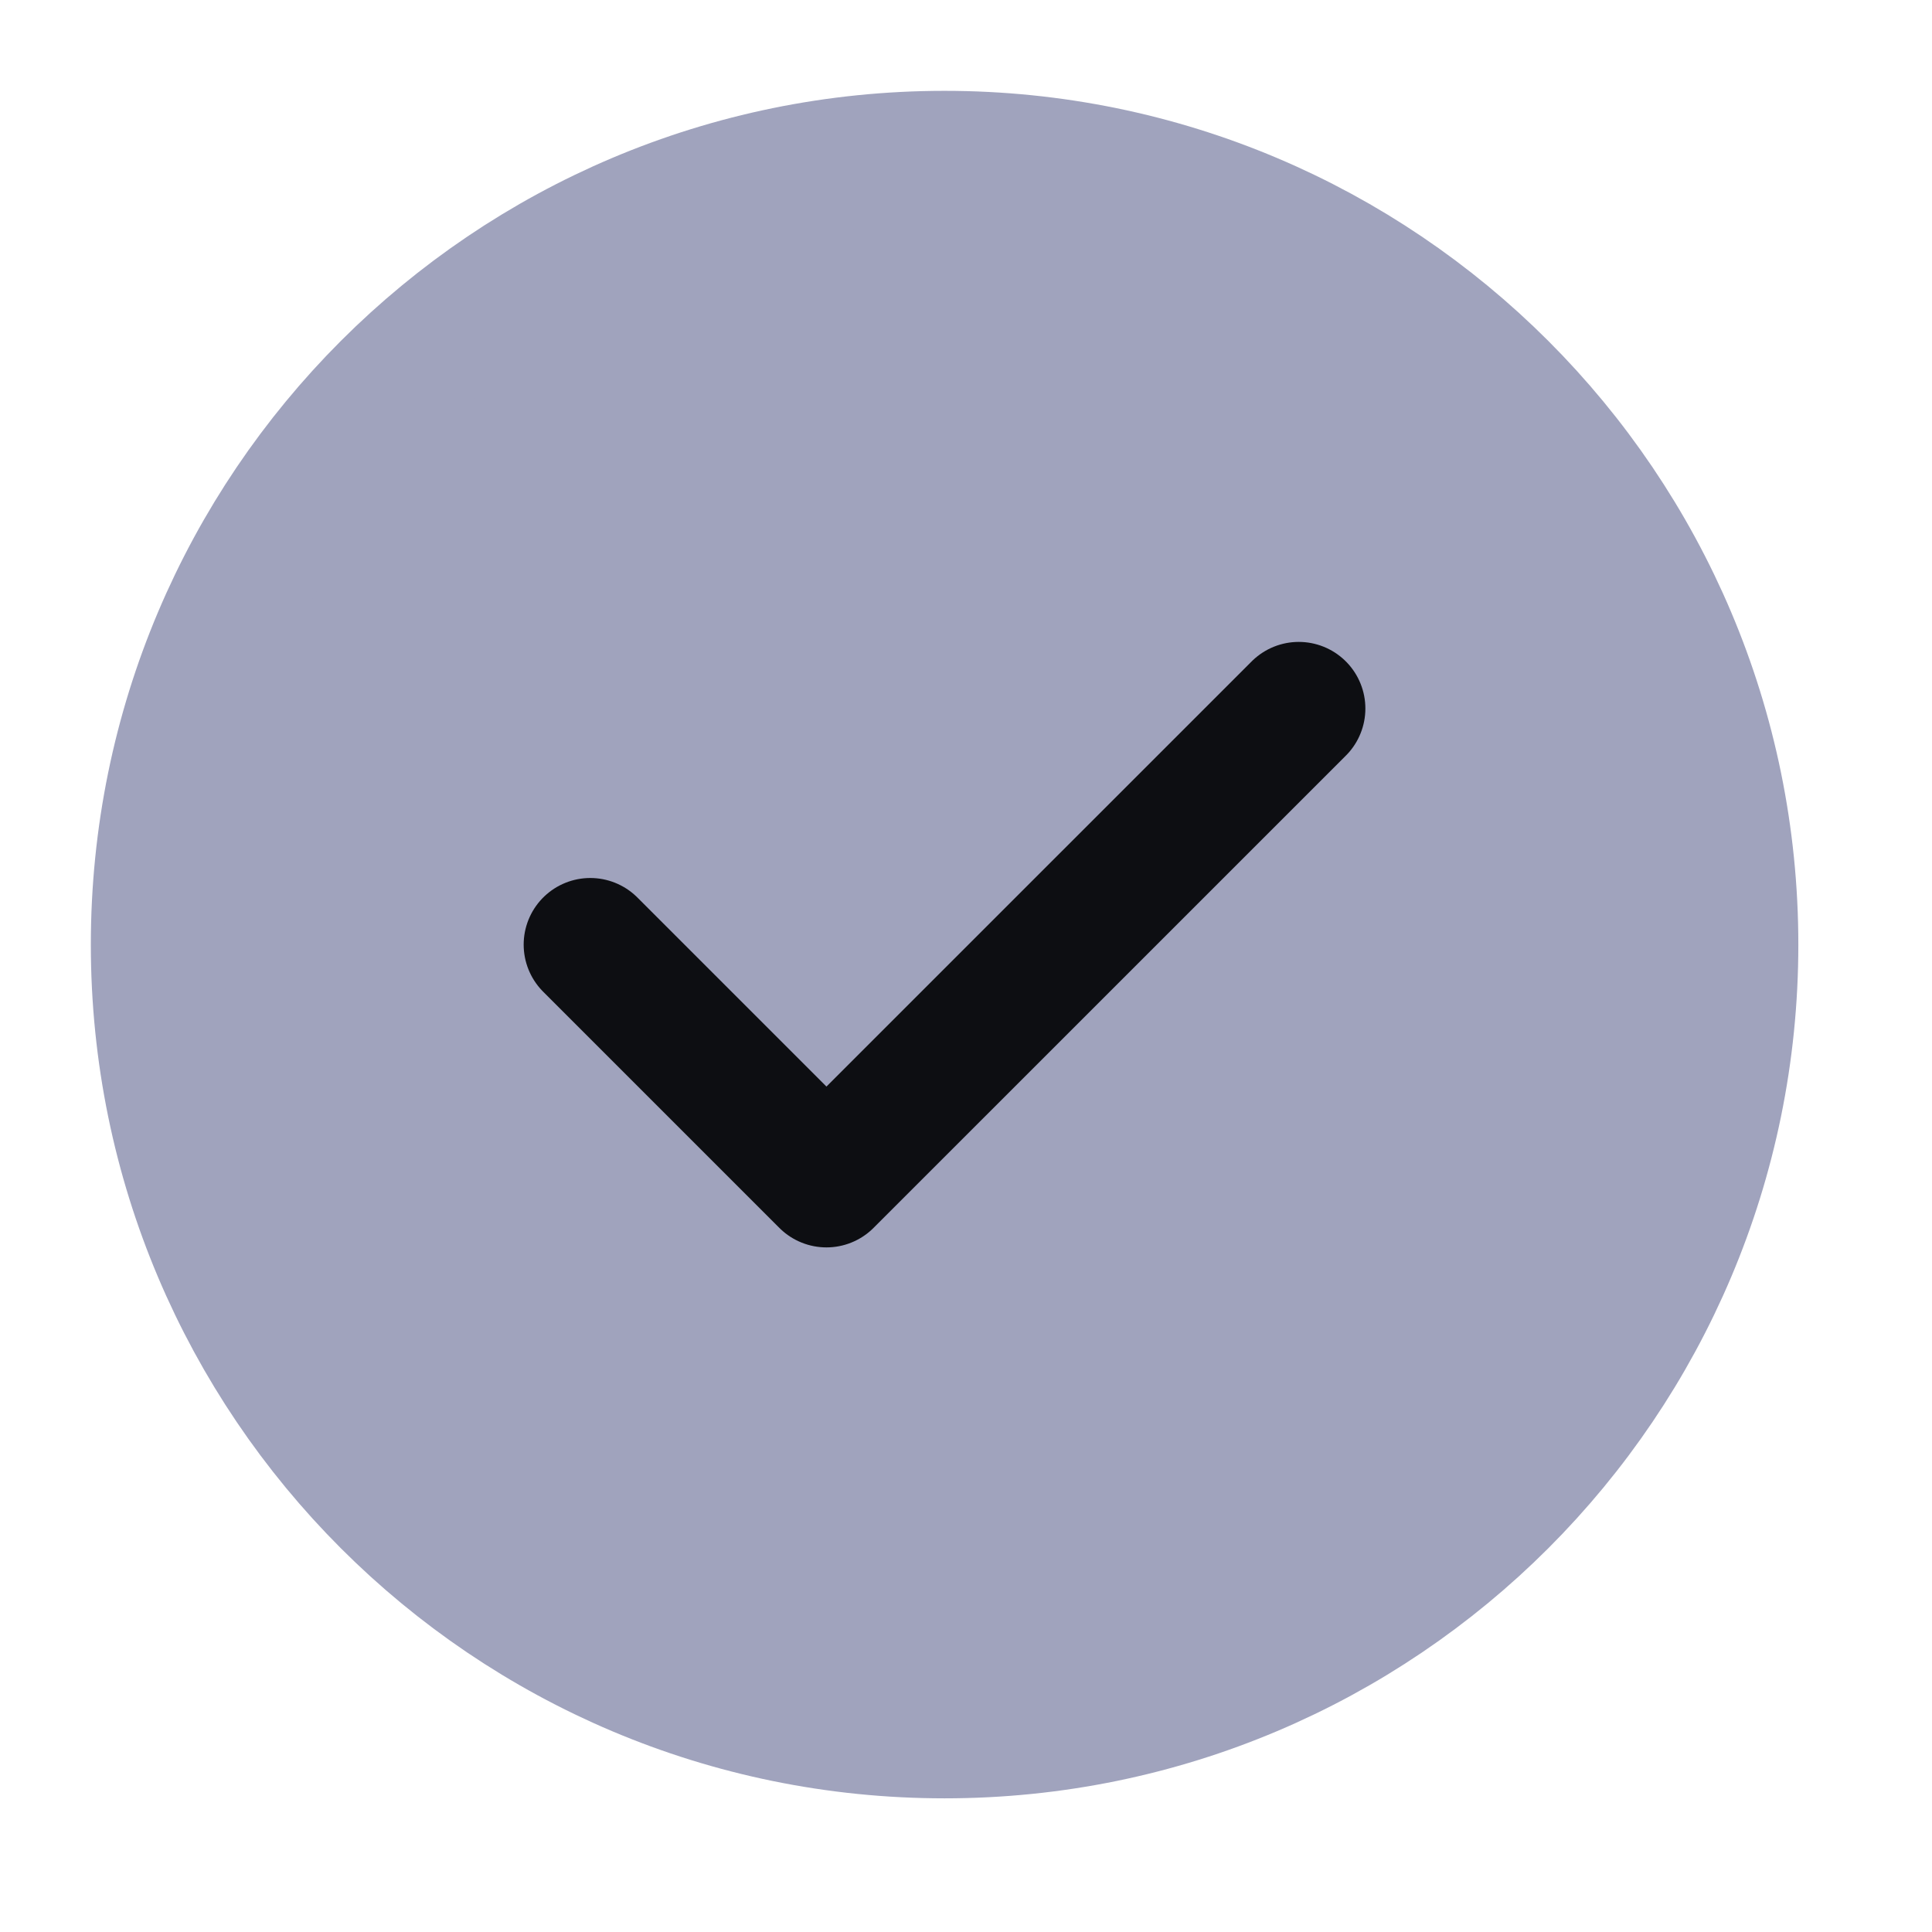
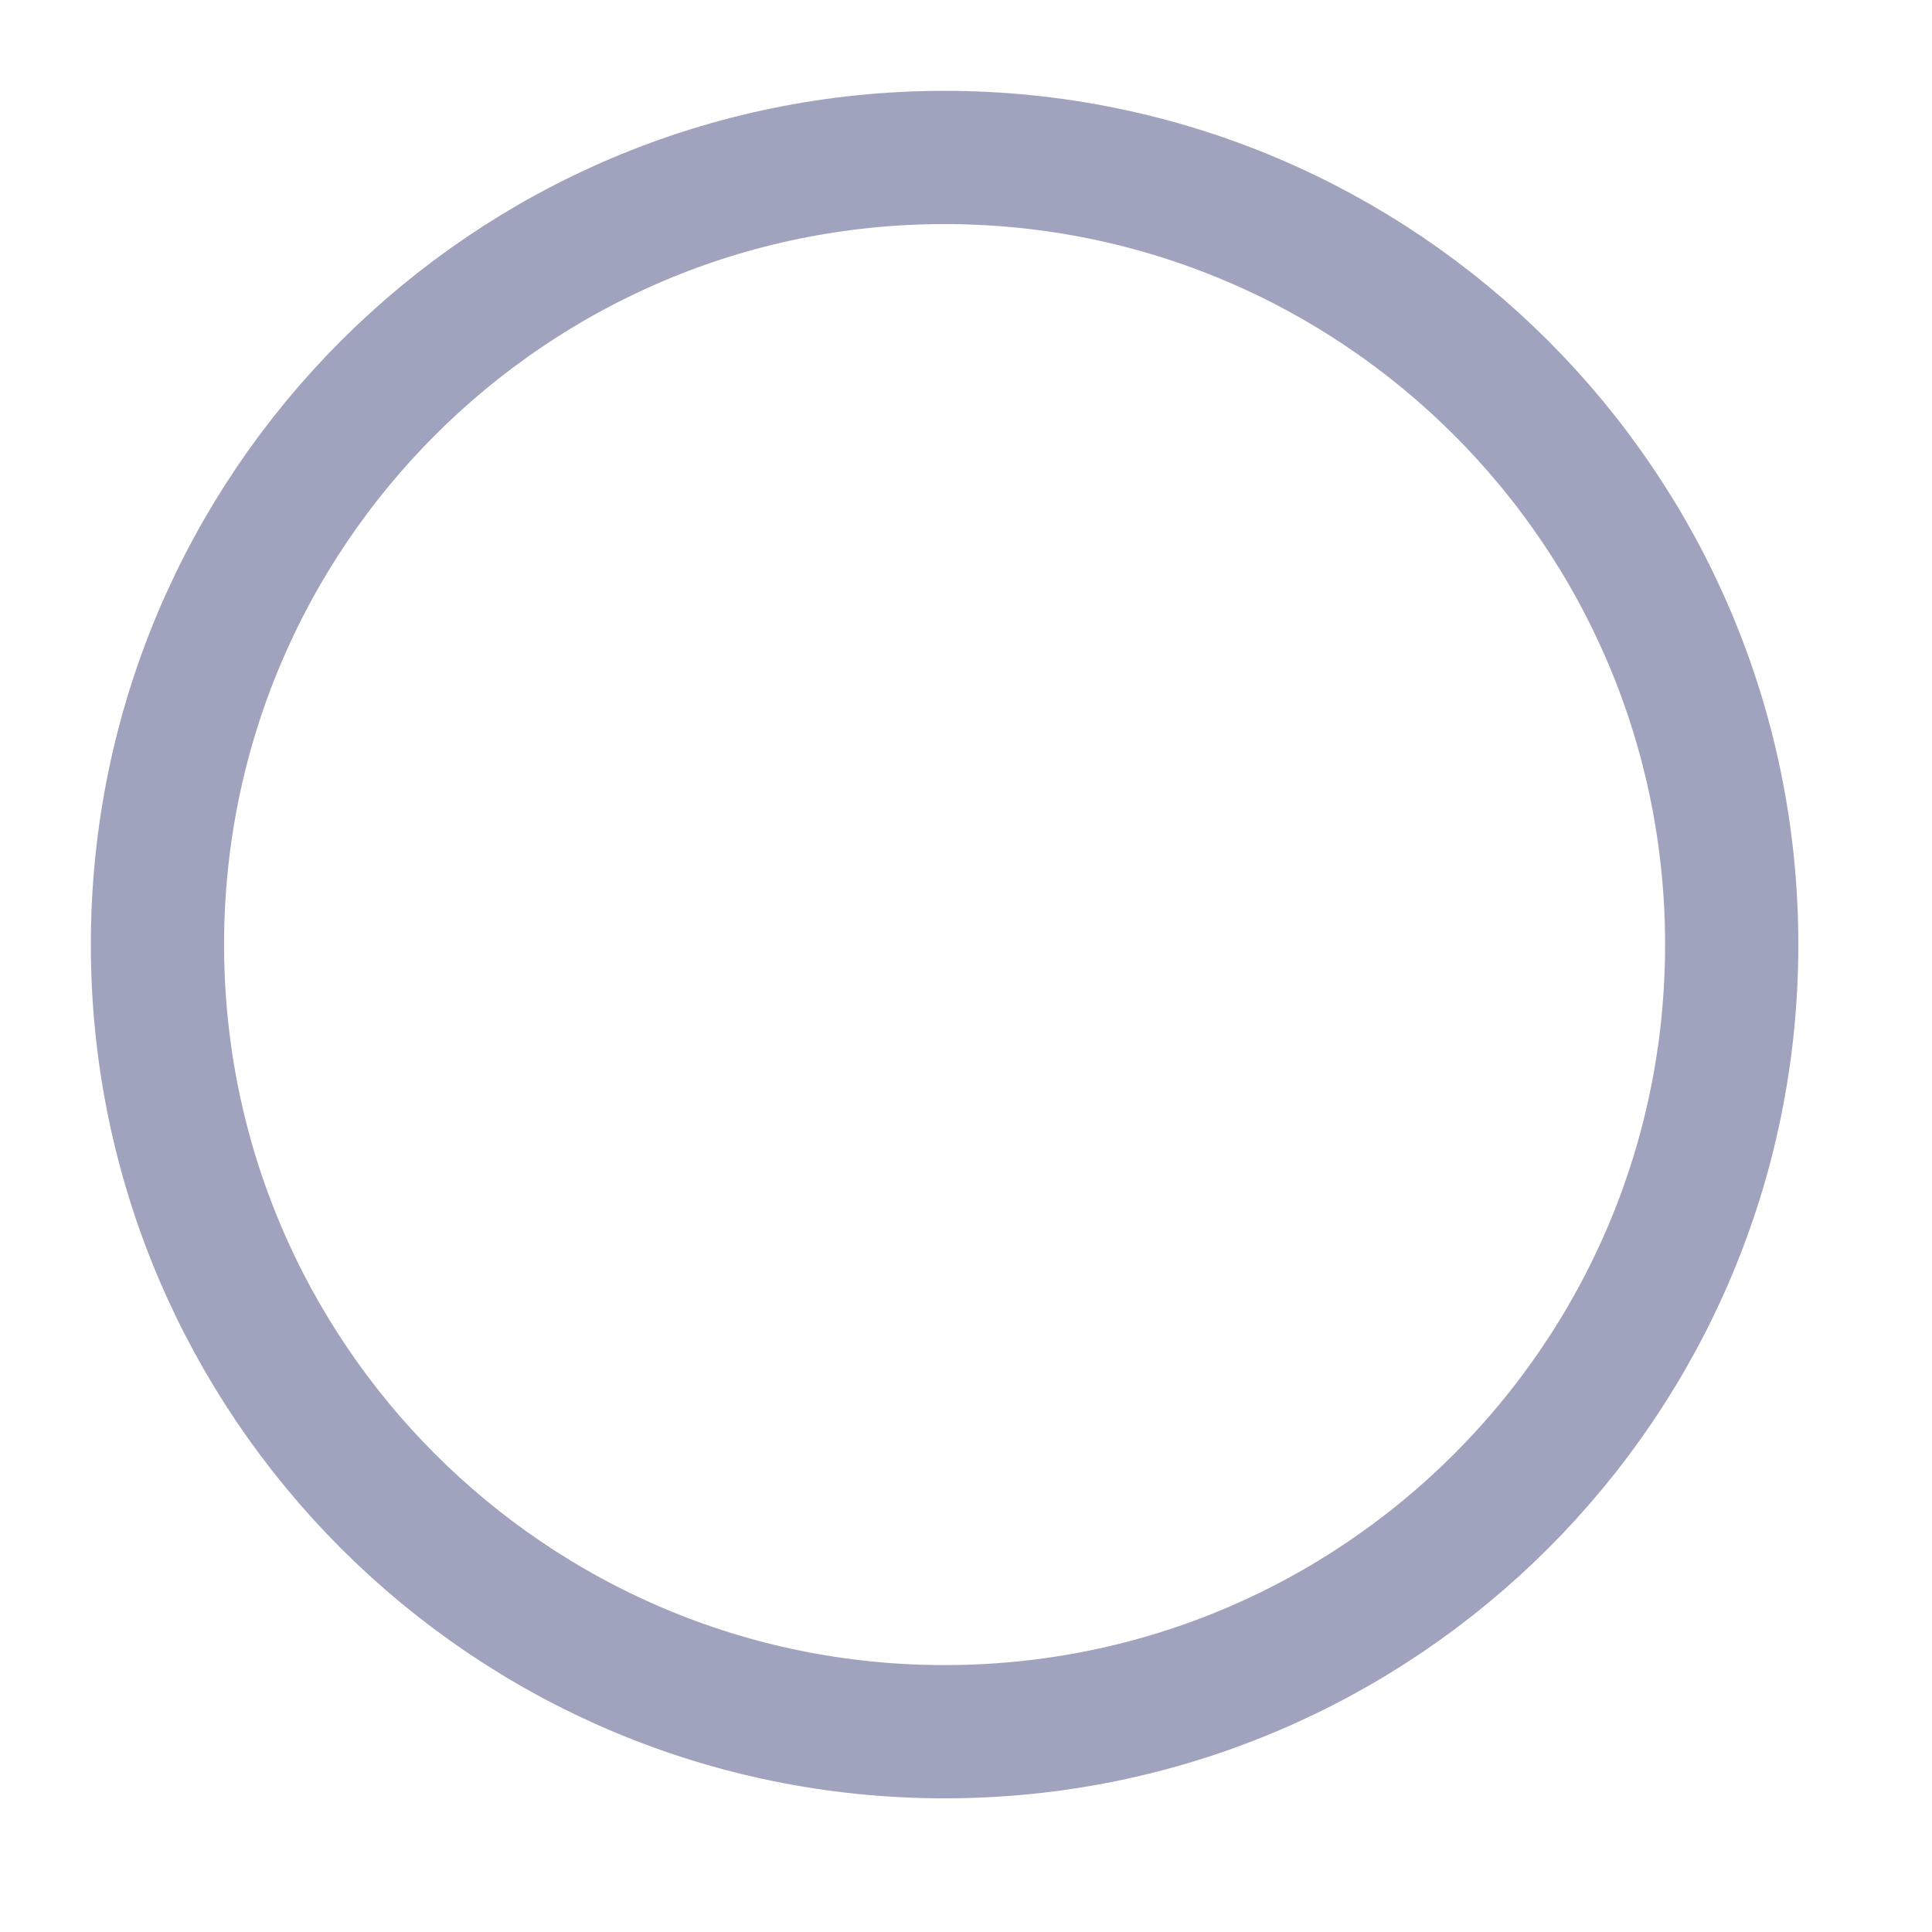
<svg xmlns="http://www.w3.org/2000/svg" width="30" height="30" viewBox="0 0 30 30" fill="none">
  <mask id="mask0_342_27141" style="mask-type:luminance" maskUnits="userSpaceOnUse" x="0" y="0" width="30" height="30">
    <path d="M0 29.334H29.334V0H0V29.334Z" fill="white" />
  </mask>
  <g mask="url(#mask0_342_27141)">
-     <path d="M14.667 26.89C21.418 26.89 26.89 21.418 26.89 14.667C26.89 7.918 21.418 2.445 14.667 2.445C7.917 2.445 2.445 7.918 2.445 14.667C2.445 21.418 7.917 26.89 14.667 26.89Z" fill="#A0A3BD" />
    <path d="M14.667 26.89C21.418 26.89 26.89 21.418 26.89 14.668C26.89 7.917 21.418 2.445 14.667 2.445C7.917 2.445 2.445 7.917 2.445 14.668C2.445 21.418 7.917 26.89 14.667 26.89Z" stroke="#A0A3BD" stroke-width="2.069" stroke-miterlimit="10" stroke-linecap="round" stroke-linejoin="round" />
-     <path d="M9.166 14.668L12.833 18.335L20.167 11.002" stroke="#0D0E12" stroke-width="2.069" stroke-miterlimit="10" stroke-linecap="round" stroke-linejoin="round" />
  </g>
</svg>